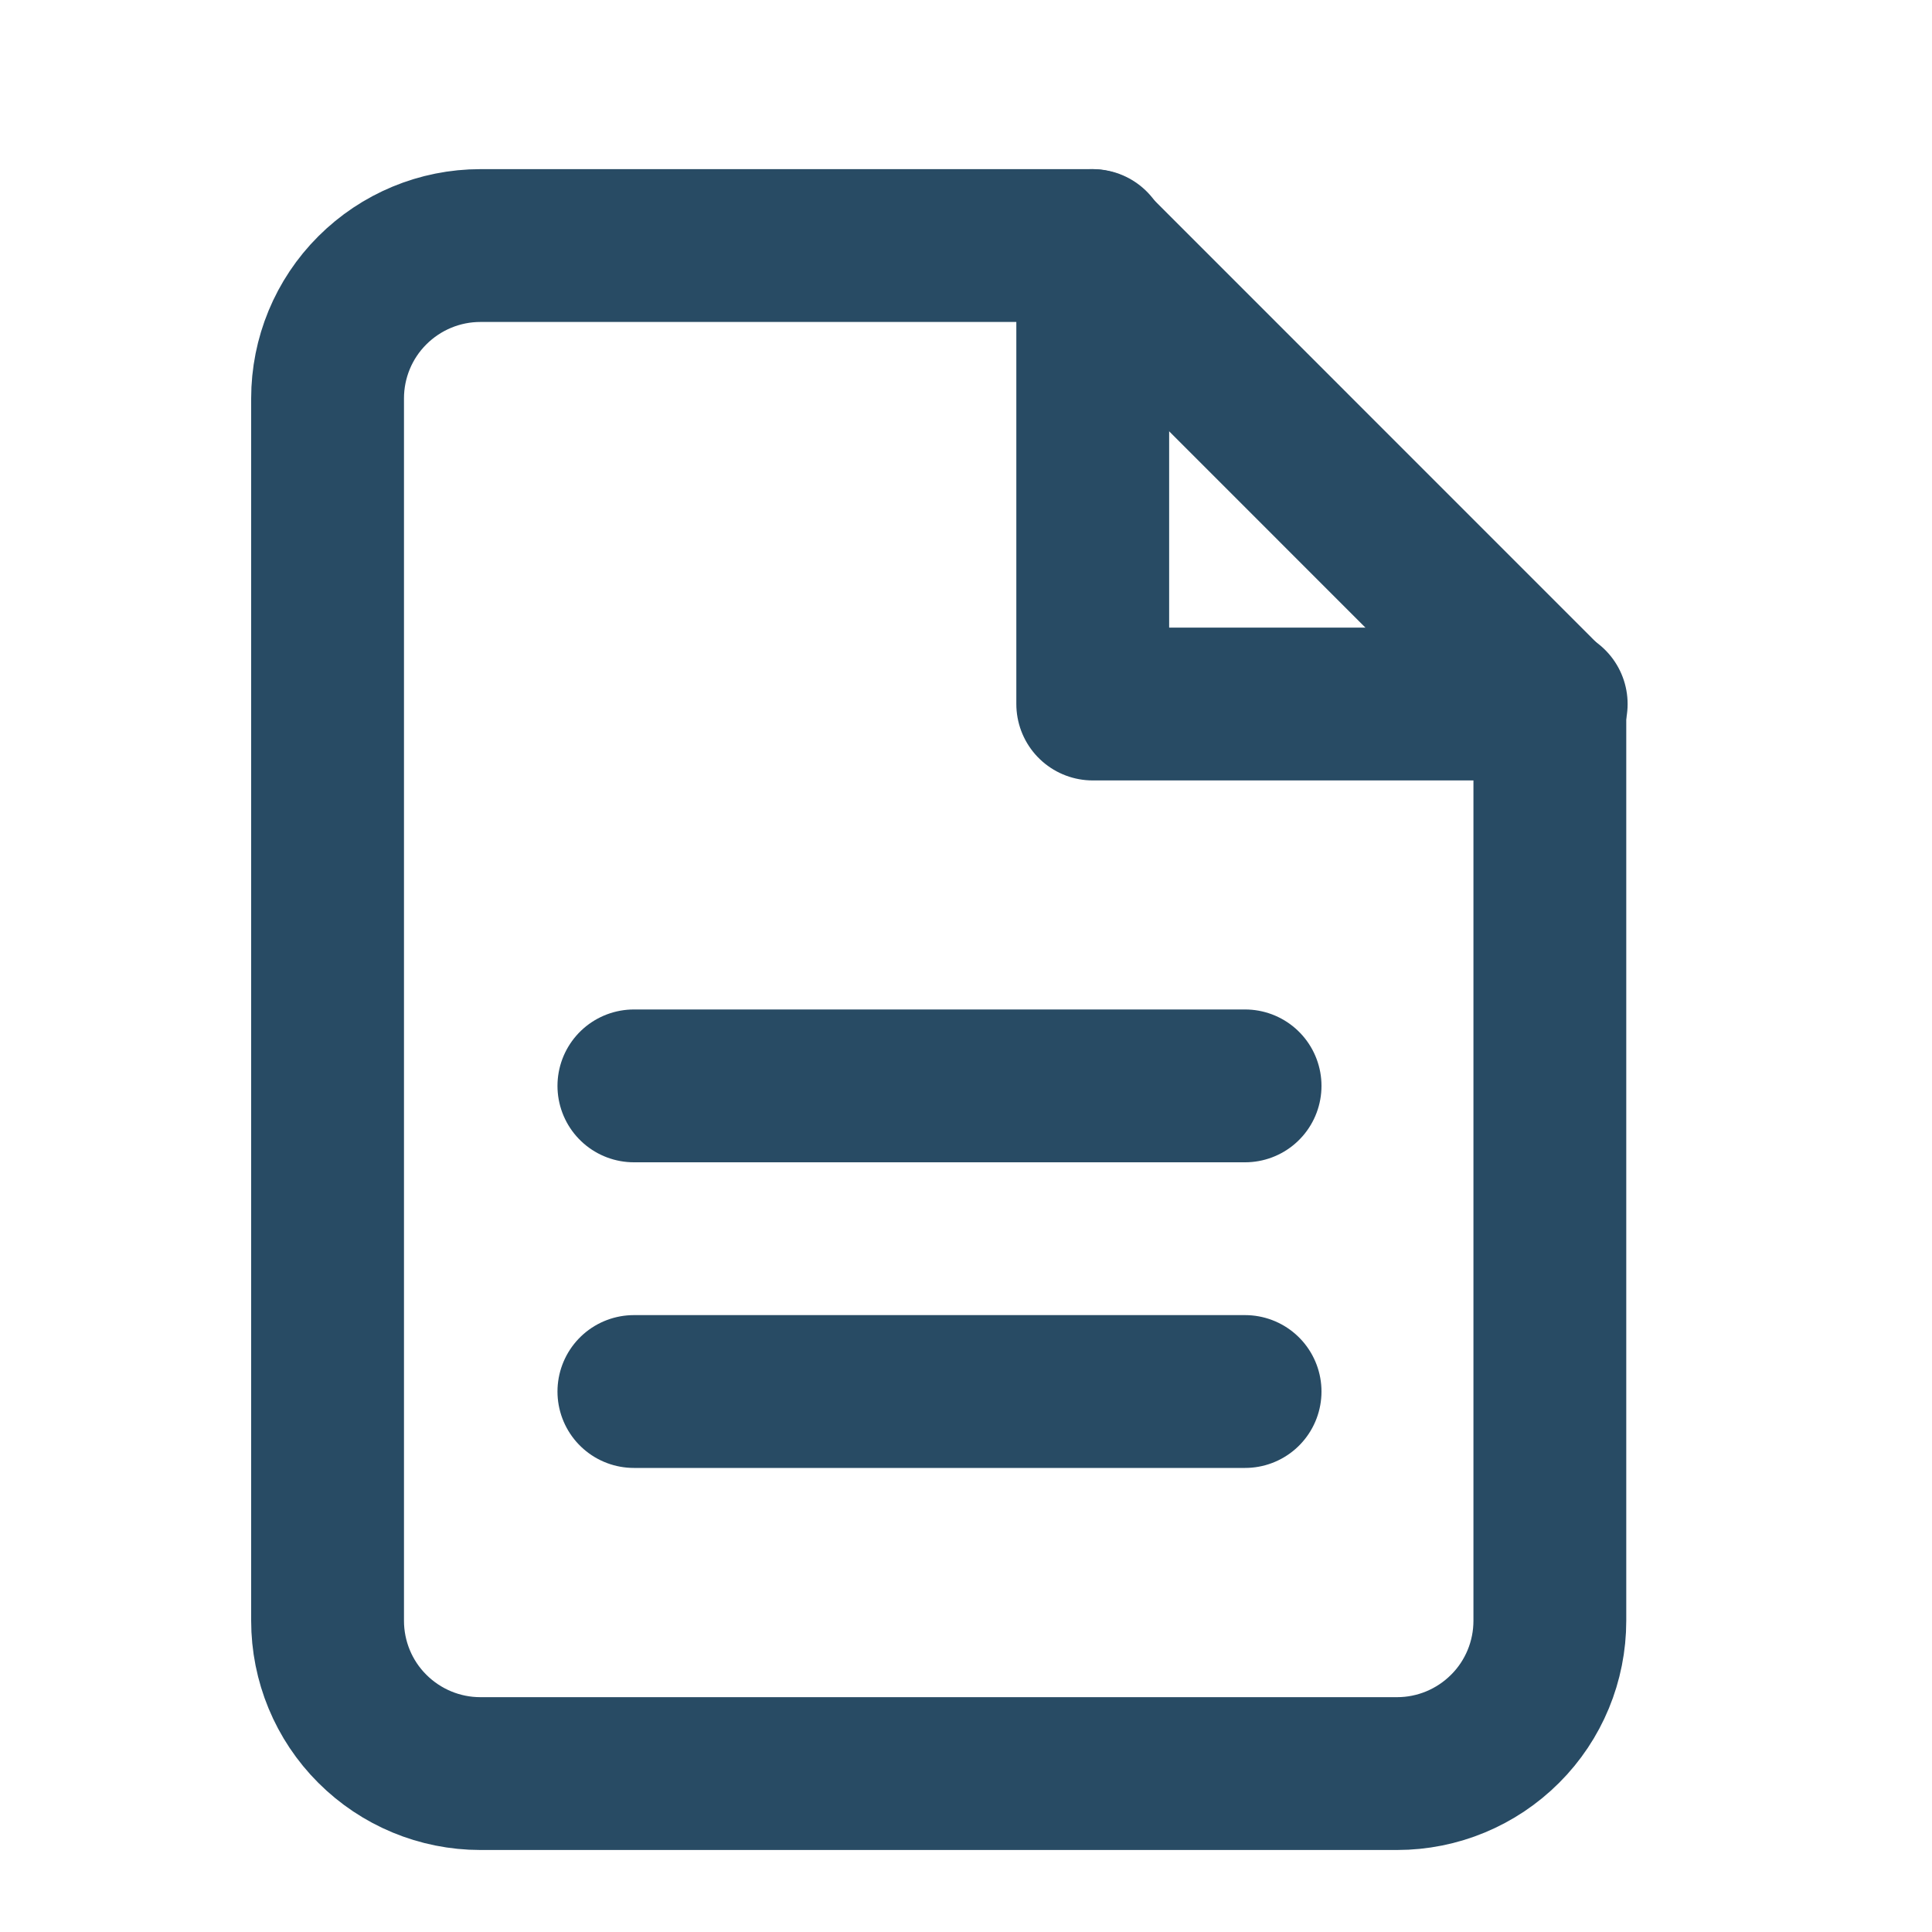
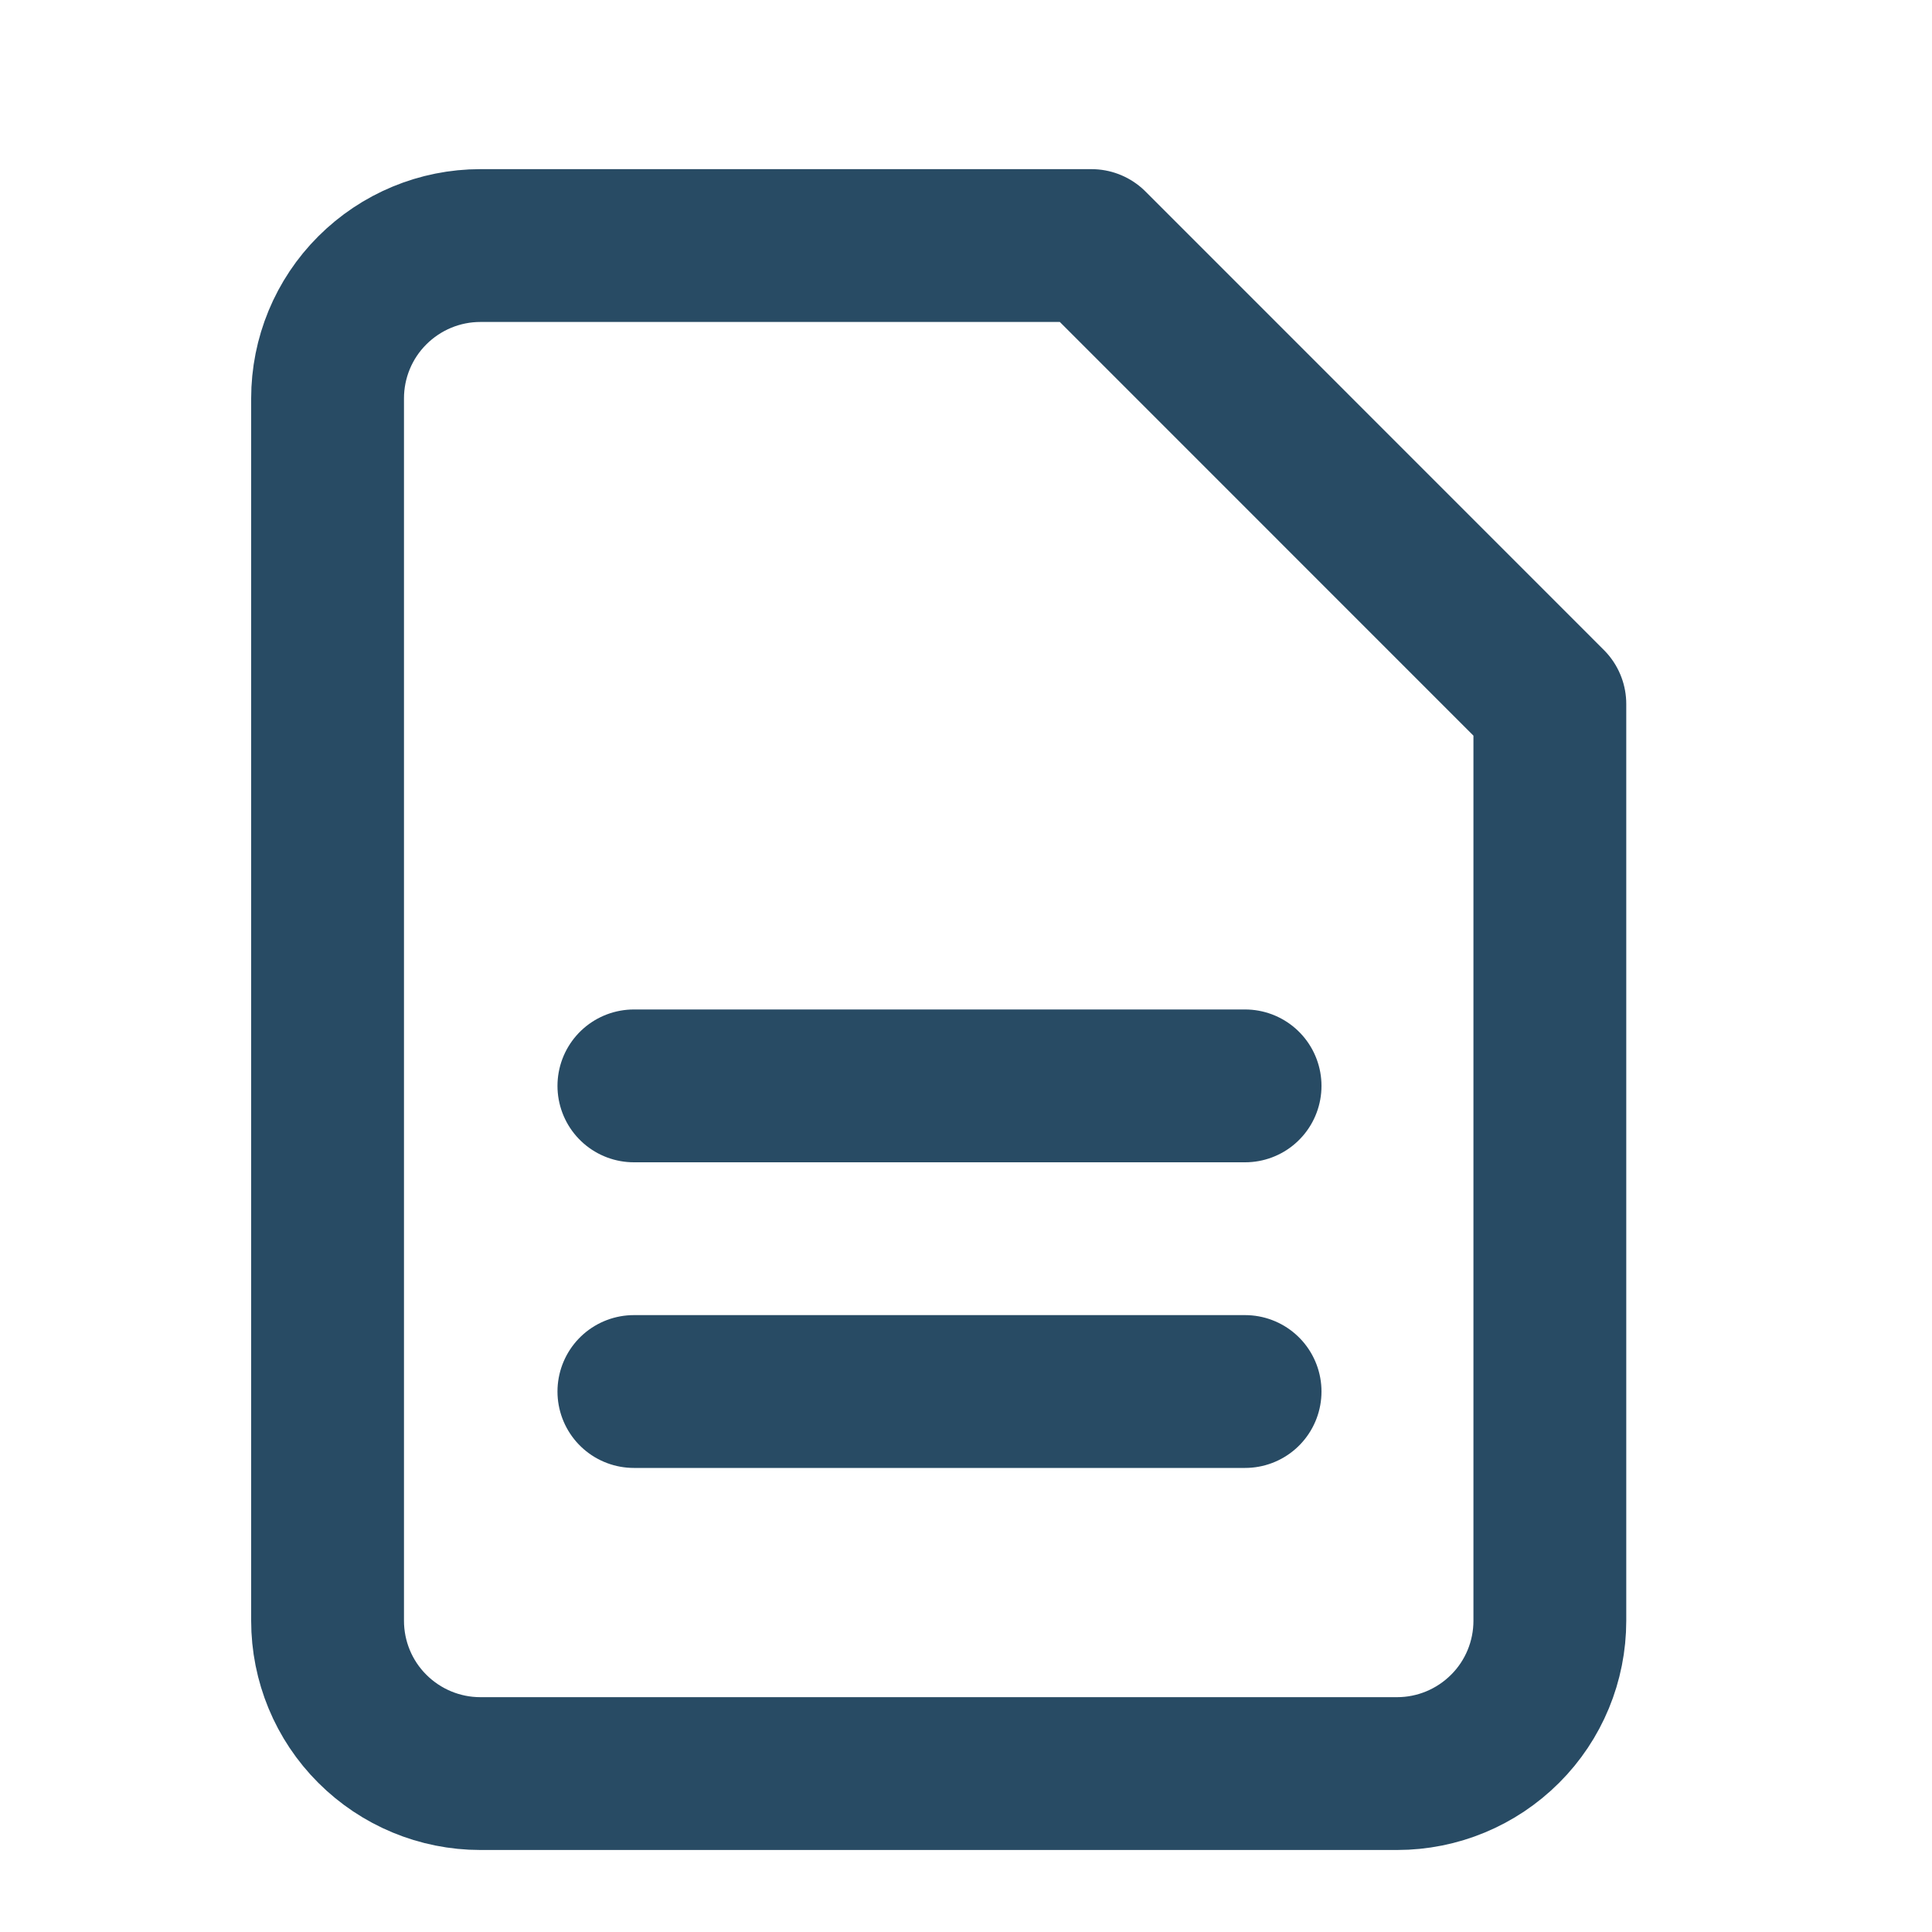
<svg xmlns="http://www.w3.org/2000/svg" width="20" height="20" viewBox="0 0 20 20" fill="none">
  <g clip-path="url(#clip0_1779_13745)">
    <path d="M11.299 2.542H4.972C4.553 2.542 4.151 2.709 3.854 3.006C3.557 3.302 3.391 3.705 3.391 4.124V16.778C3.391 17.197 3.557 17.6 3.854 17.896C4.151 18.193 4.553 18.36 4.972 18.36H14.463C14.882 18.36 15.284 18.193 15.581 17.896C15.878 17.6 16.044 17.197 16.044 16.778V7.288L11.299 2.542Z" stroke="#284B64" stroke-width="1.582" stroke-linecap="round" stroke-linejoin="round" />
-     <path d="M11.312 2.542V7.288H16.058" stroke="#284B64" stroke-width="1.582" stroke-linecap="round" stroke-linejoin="round" />
    <path d="M12.889 11.241H6.562" stroke="#284B64" stroke-width="1.582" stroke-linecap="round" stroke-linejoin="round" />
    <path d="M12.889 14.405H6.562" stroke="#284B64" stroke-width="1.582" stroke-linecap="round" stroke-linejoin="round" />
  </g>
  <defs>
    <clipPath id="clip0_1779_13745">
      <rect width="18.98" height="18.98" fill="white" transform="translate(0.234 0.96)" />
    </clipPath>
  </defs>
</svg>